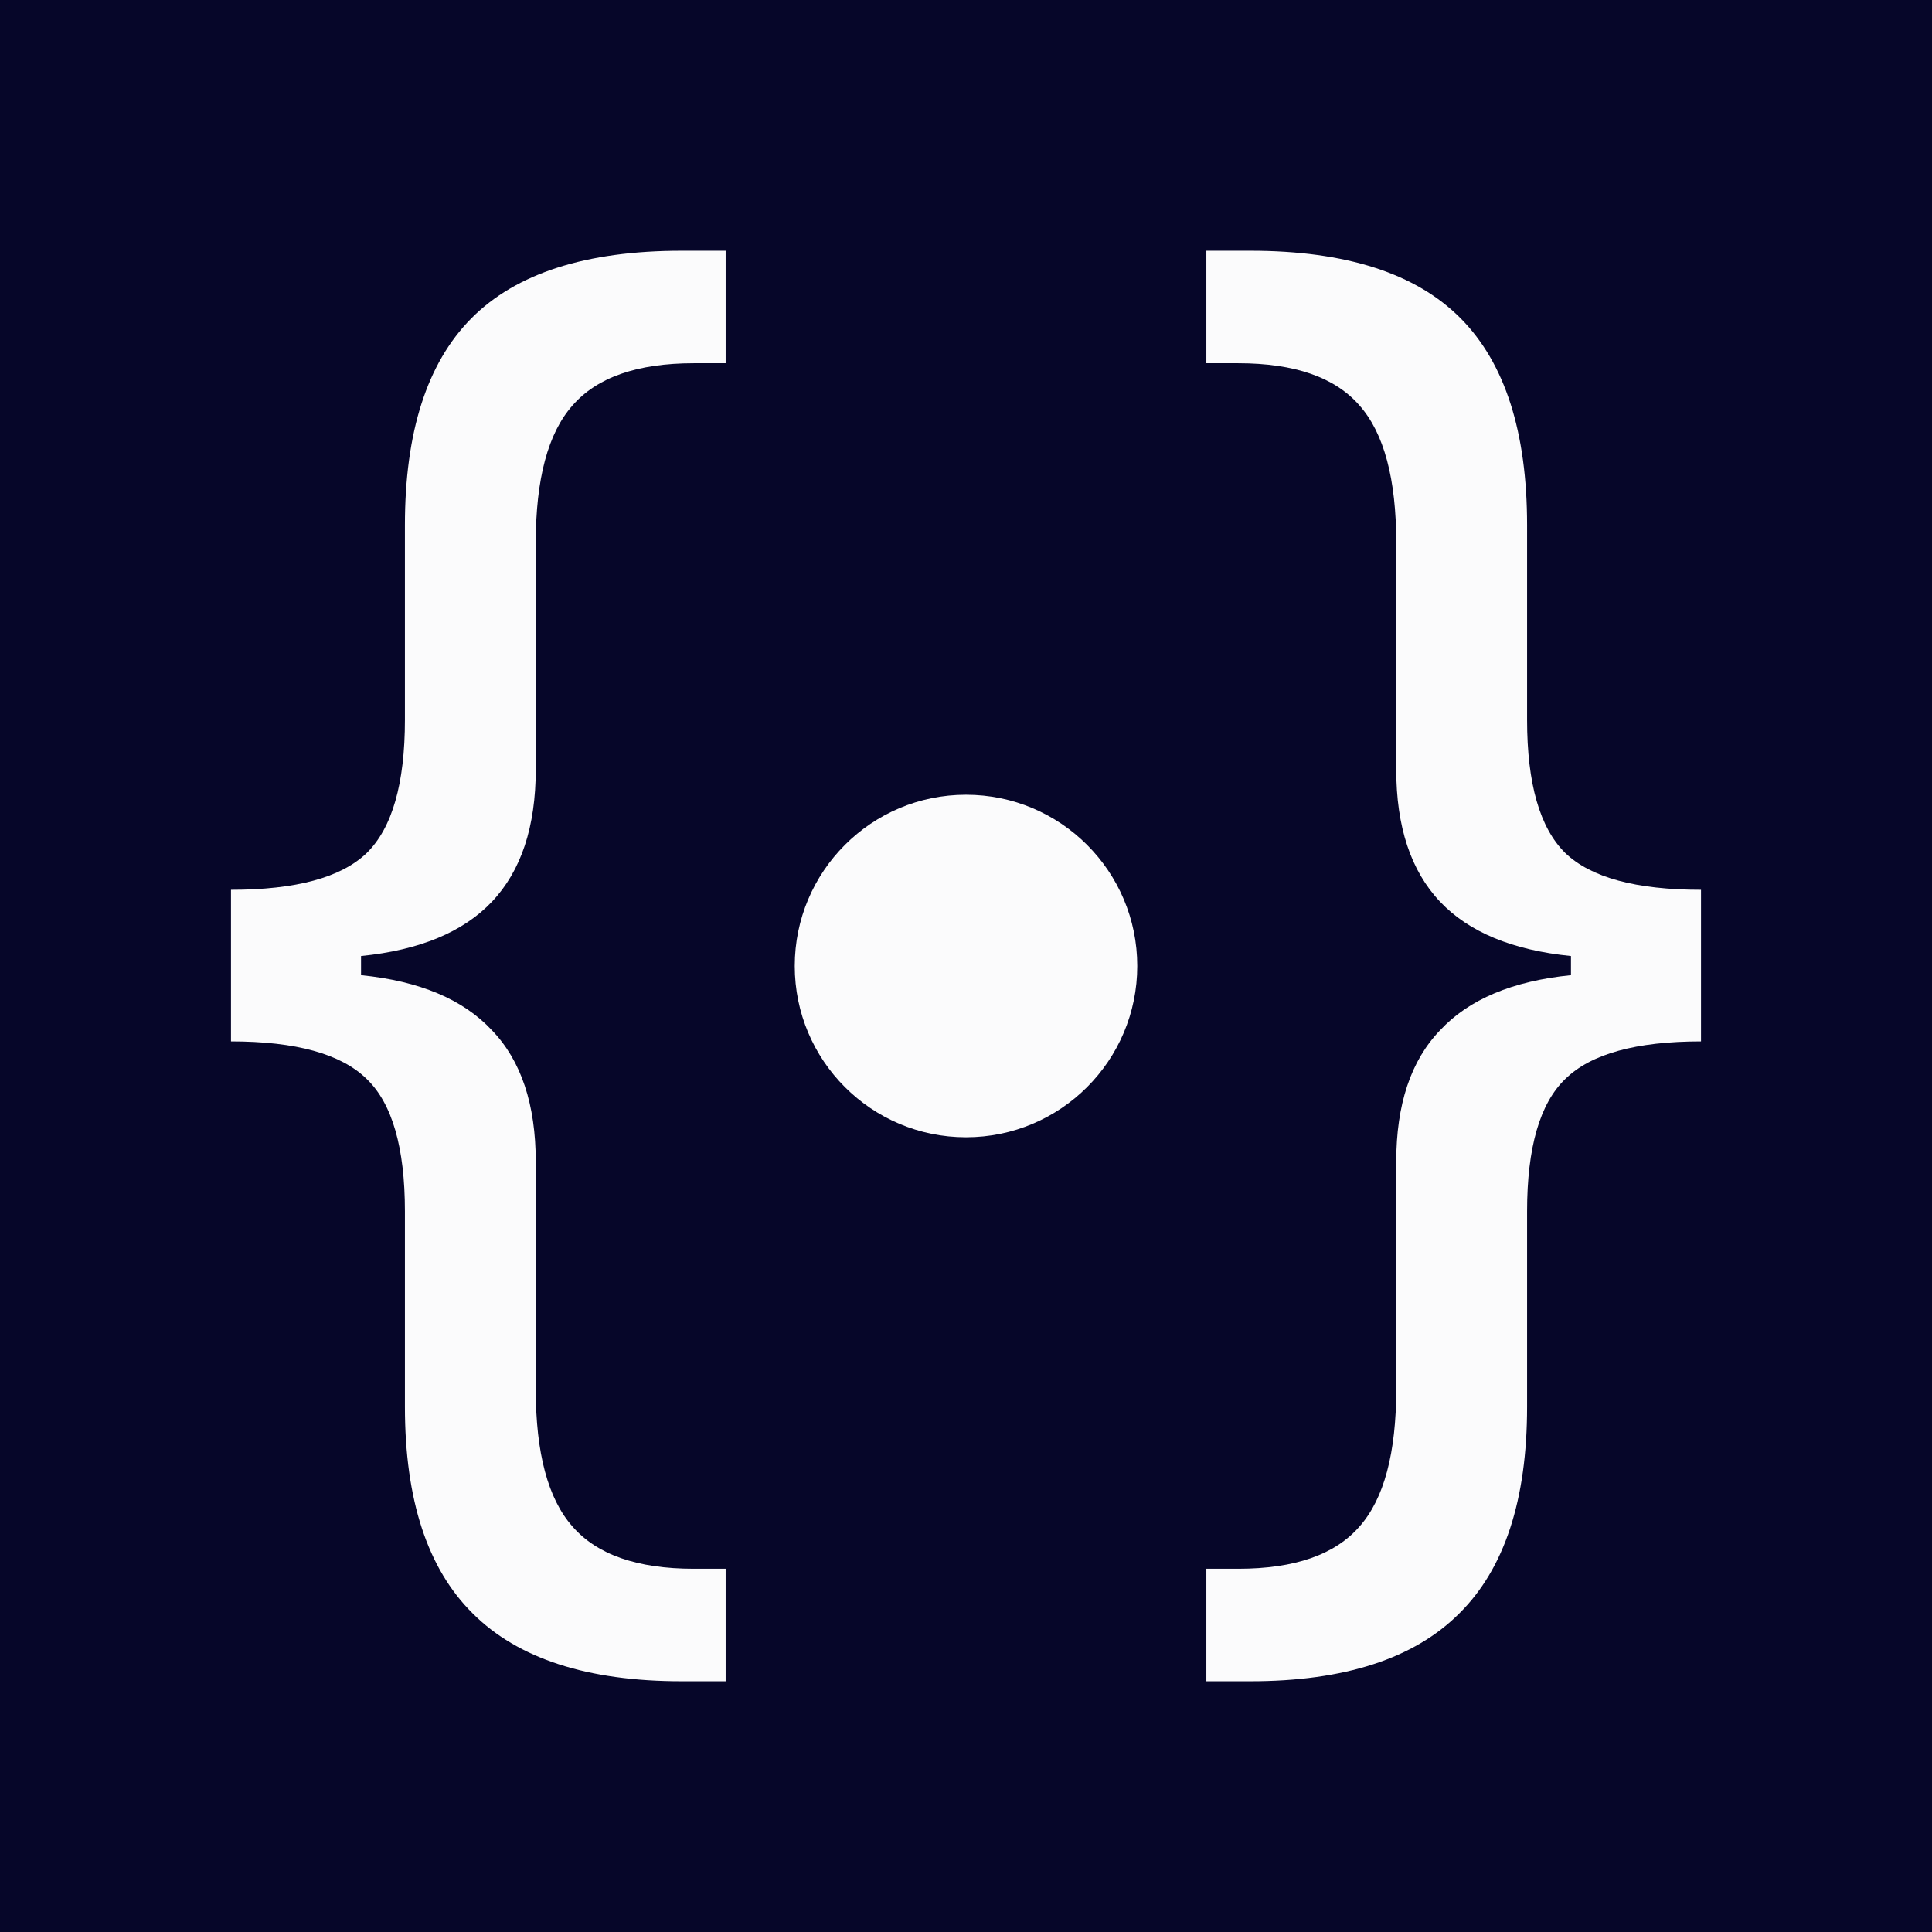
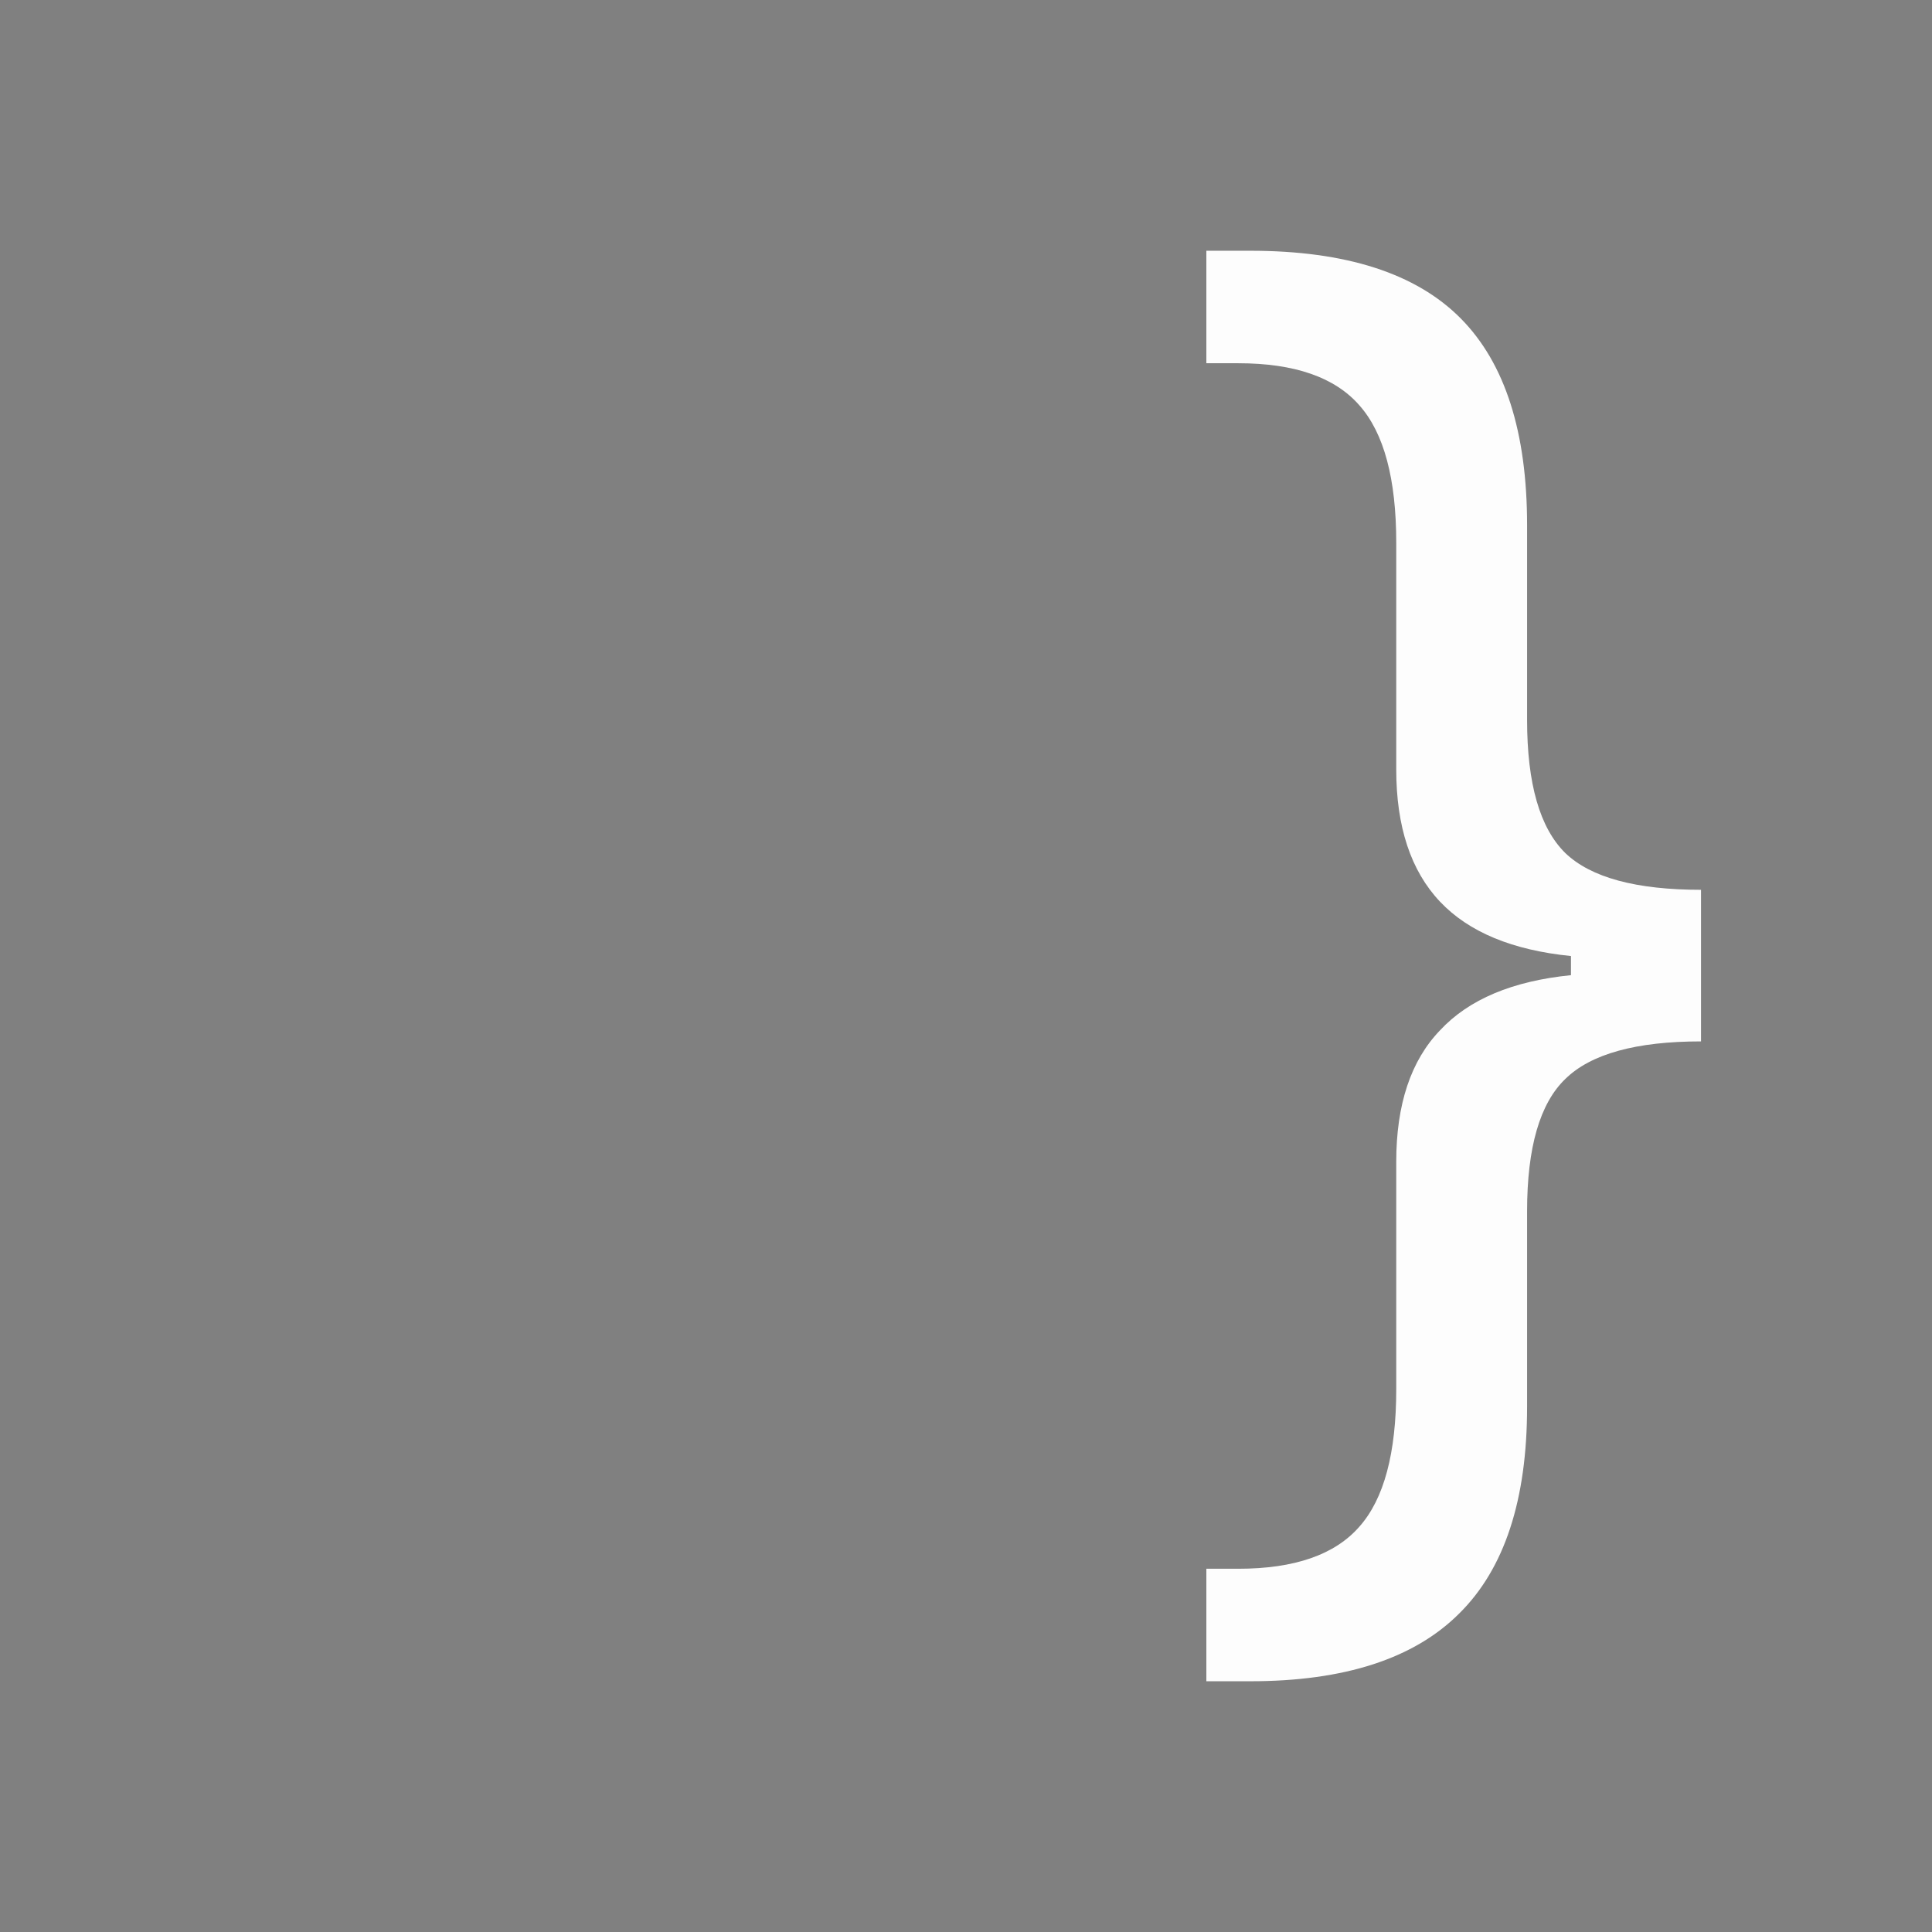
<svg xmlns="http://www.w3.org/2000/svg" width="1000" height="1000" viewBox="0 0 264.583 264.583" version="1.1" id="svg1" xml:space="preserve">
  <rect x="0" y="0" width="264.583" height="264.583" fill="#808080" stroke="none" />
  <defs id="defs1" />
  <g id="layer1">
-     <rect style="opacity:0.983;fill:#050528;fill-opacity:1;stroke-width:0.238" id="rect2" width="264.583" height="264.583" x="-5.0862632e-06" y="-5.0862632e-06" />
    <g id="g2">
-       <path style="font-size:223.766px;font-family:'System Font';-inkscape-font-specification:'System Font';opacity:0.983;fill:#ffffff;stroke-width:6.993" d="m 93.365,230.244 q -19.339,0 -28.626,-9.287 -9.287,-9.178 -9.287,-28.299 v -26.769 q 0,-13.111 -5.245,-18.137 -5.245,-5.135 -18.574,-5.135 v -20.76 q 13.33,0 18.574,-5.026 5.245,-5.135 5.245,-18.247 V 71.925 q 0,-19.121 9.069,-28.299 9.178,-9.287 28.845,-9.287 h 6.009 V 49.745 h -4.37 q -11.582,0 -16.608,5.791 -5.026,5.682 -5.026,18.793 V 105.359 q 0,11.8 -6.009,18.137 -5.9,6.228 -17.919,7.43 v 2.622 q 12.019,1.202 17.919,7.539 6.009,6.228 6.009,18.028 v 31.139 q 0,13.111 5.026,18.793 5.026,5.791 16.608,5.791 h 4.37 v 15.406 z" id="text2" aria-label="{" />
      <path style="font-size:223.766px;font-family:'System Font';-inkscape-font-specification:'System Font';opacity:0.983;fill:#ffffff;stroke-width:6.993" d="m -171.218,230.244 q -19.339,0 -28.626,-9.287 -9.287,-9.178 -9.287,-28.299 v -26.769 q 0,-13.111 -5.245,-18.137 -5.245,-5.135 -18.574,-5.135 v -20.76 q 13.33,0 18.574,-5.026 5.245,-5.135 5.245,-18.247 V 71.925 q 0,-19.121 9.069,-28.299 9.178,-9.287 28.845,-9.287 h 6.009 V 49.745 h -4.37 q -11.582,0 -16.608,5.791 -5.026,5.682 -5.026,18.793 V 105.359 q 0,11.8 -6.009,18.137 -5.9,6.228 -17.919,7.43 v 2.622 q 12.019,1.202 17.919,7.539 6.009,6.228 6.009,18.028 v 31.139 q 0,13.111 5.026,18.793 5.026,5.791 16.608,5.791 h 4.37 v 15.406 z" id="text2-2" transform="scale(-1,1)" aria-label="{" />
-       <circle style="opacity:0.983;fill:#ffffff;fill-opacity:1;stroke-width:1.342" id="path1" cx="132.292" cy="132.292" r="23.453" />
    </g>
  </g>
</svg>